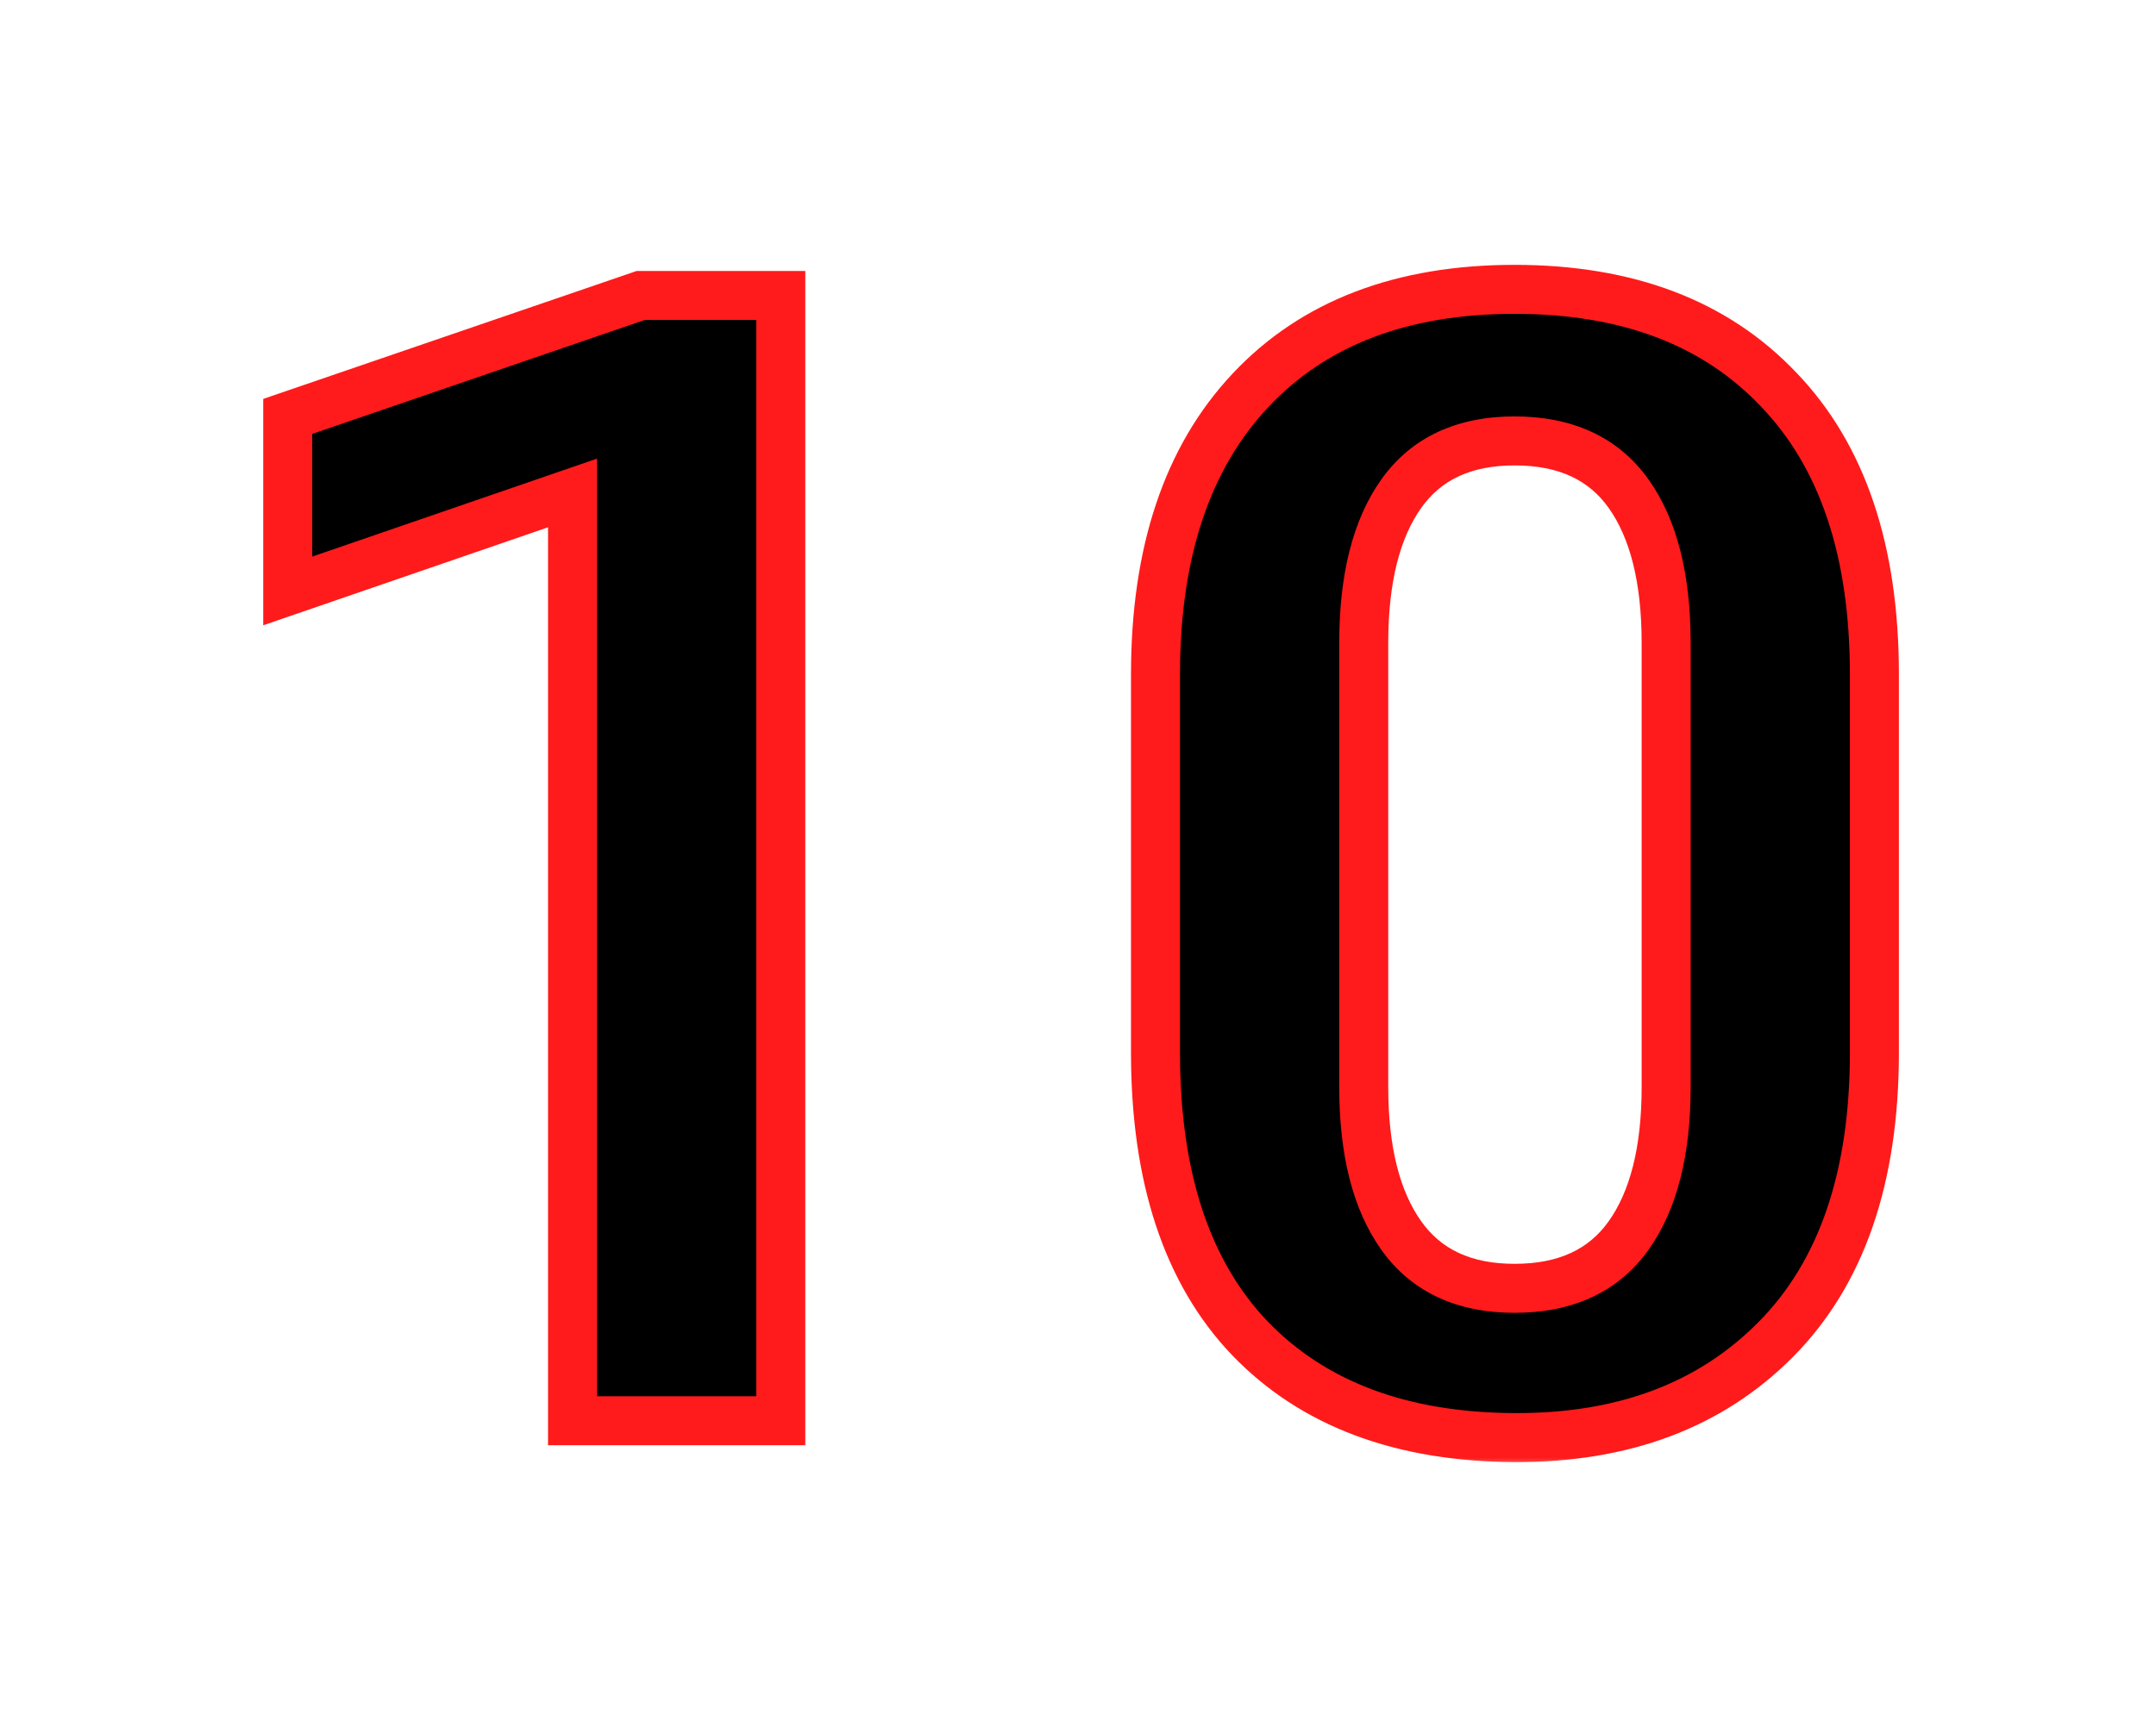
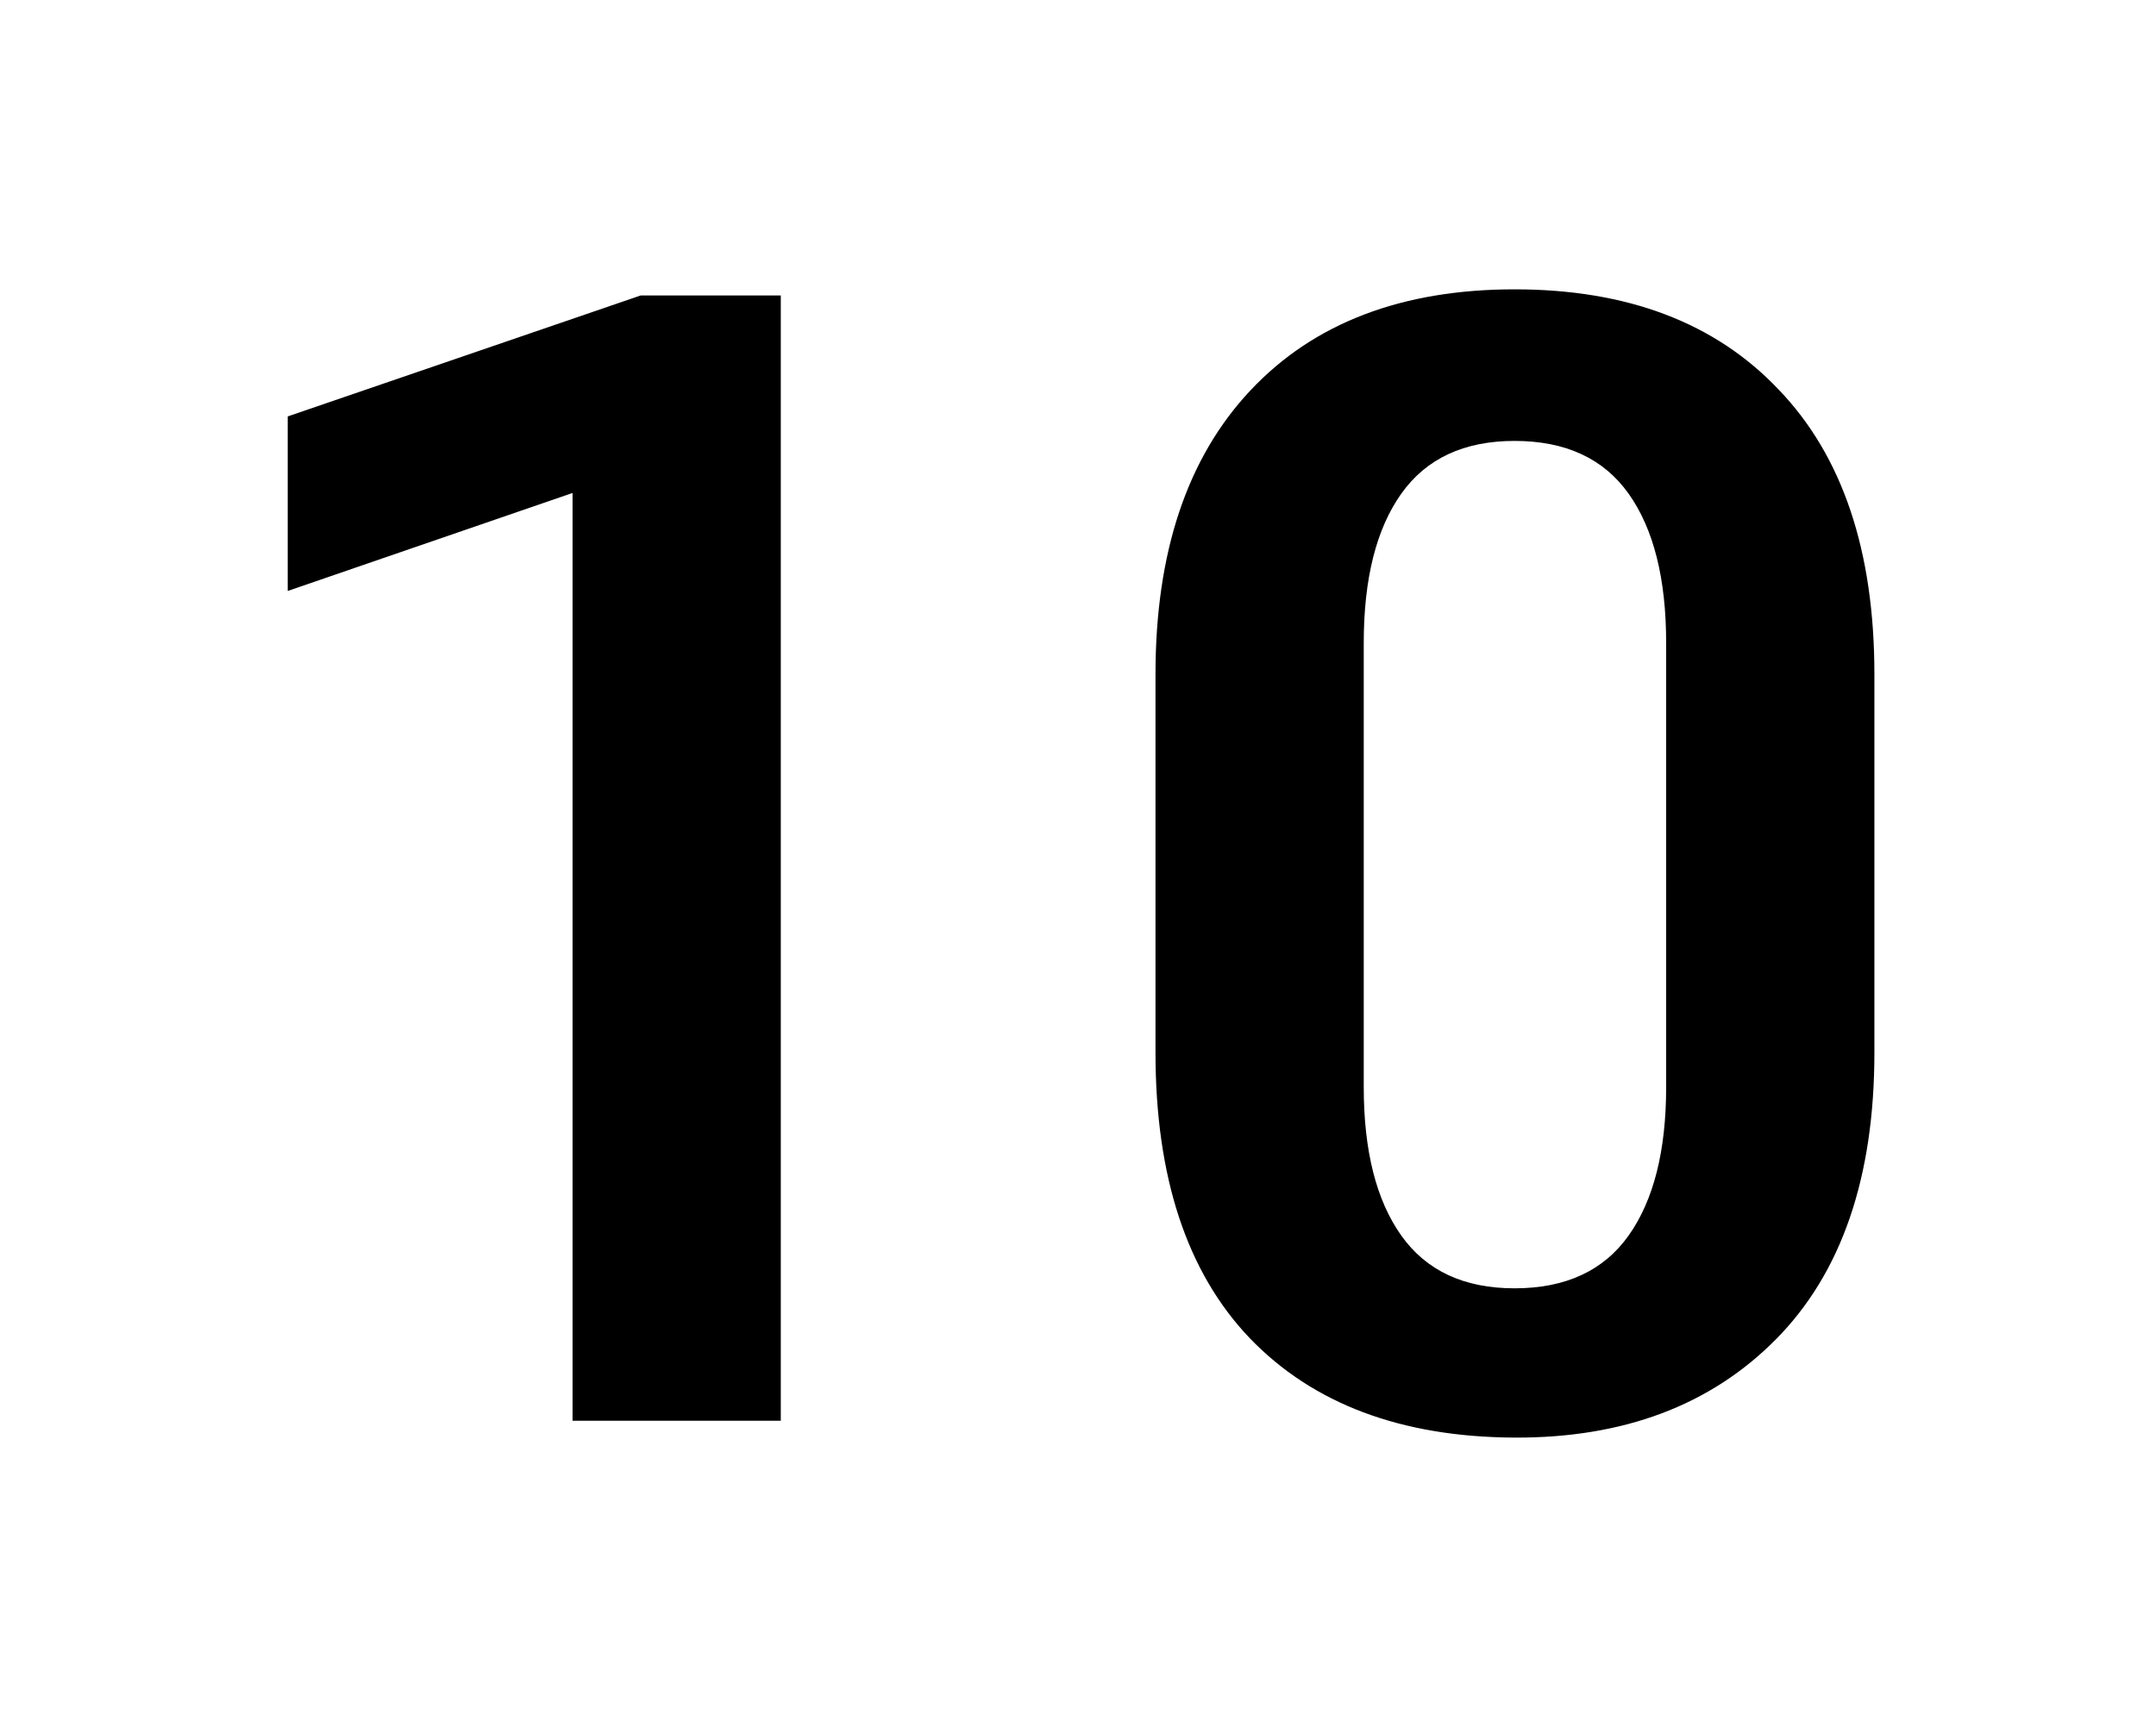
<svg xmlns="http://www.w3.org/2000/svg" width="88" height="70" viewBox="0 0 88 70" fill="none">
  <g filter="url(#filter0_d_292_64)">
    <mask id="path-1-outside-1_292_64" maskUnits="userSpaceOnUse" x="10" y="10" width="68" height="50" fill="black">
-       <rect fill="white" x="10" y="10" width="68" height="50" />
-       <path d="M23.369 58V20.125L11.744 24.125V17L26.15 12.062H31.869V58H23.369ZM47.163 42.969V27.531C47.163 22.552 48.454 18.688 51.038 15.938C53.621 13.188 57.215 11.812 61.819 11.812C66.423 11.812 70.017 13.177 72.6 15.906C75.204 18.615 76.506 22.49 76.506 27.531V42.969C76.506 48.073 75.162 51.979 72.475 54.688C69.808 57.375 66.256 58.708 61.819 58.688C57.194 58.667 53.59 57.312 51.006 54.625C48.444 51.938 47.163 48.052 47.163 42.969ZM55.663 44.375C55.663 46.979 56.173 49 57.194 50.438C58.215 51.875 59.756 52.594 61.819 52.594C63.902 52.594 65.454 51.875 66.475 50.438C67.496 49 68.006 46.979 68.006 44.375V26.25C68.006 23.625 67.496 21.594 66.475 20.156C65.454 18.719 63.902 18 61.819 18C59.756 18 58.215 18.719 57.194 20.156C56.173 21.594 55.663 23.625 55.663 26.25V44.375Z" />
-     </mask>
+       </mask>
    <path d="M23.369 58V20.125L11.744 24.125V17L26.15 12.062H31.869V58H23.369ZM47.163 42.969V27.531C47.163 22.552 48.454 18.688 51.038 15.938C53.621 13.188 57.215 11.812 61.819 11.812C66.423 11.812 70.017 13.177 72.6 15.906C75.204 18.615 76.506 22.49 76.506 27.531V42.969C76.506 48.073 75.162 51.979 72.475 54.688C69.808 57.375 66.256 58.708 61.819 58.688C57.194 58.667 53.59 57.312 51.006 54.625C48.444 51.938 47.163 48.052 47.163 42.969ZM55.663 44.375C55.663 46.979 56.173 49 57.194 50.438C58.215 51.875 59.756 52.594 61.819 52.594C63.902 52.594 65.454 51.875 66.475 50.438C67.496 49 68.006 46.979 68.006 44.375V26.25C68.006 23.625 67.496 21.594 66.475 20.156C65.454 18.719 63.902 18 61.819 18C59.756 18 58.215 18.719 57.194 20.156C56.173 21.594 55.663 23.625 55.663 26.25V44.375Z" fill="black" />
-     <path d="M23.369 58H22.369V59H23.369V58ZM23.369 20.125H24.369V18.723L23.043 19.179L23.369 20.125ZM11.744 24.125H10.744V25.527L12.069 25.071L11.744 24.125ZM11.744 17L11.419 16.054L10.744 16.286V17H11.744ZM26.15 12.062V11.062H25.983L25.826 11.117L26.15 12.062ZM31.869 12.062H32.869V11.062H31.869V12.062ZM31.869 58V59H32.869V58H31.869ZM24.369 58V20.125H22.369V58H24.369ZM23.043 19.179L11.418 23.179L12.069 25.071L23.694 21.071L23.043 19.179ZM12.744 24.125V17H10.744V24.125H12.744ZM12.068 17.946L26.474 13.008L25.826 11.117L11.419 16.054L12.068 17.946ZM26.15 13.062H31.869V11.062H26.15V13.062ZM30.869 12.062V58H32.869V12.062H30.869ZM31.869 57H23.369V59H31.869V57ZM72.6 15.906L71.874 16.594L71.879 16.599L72.6 15.906ZM72.475 54.688L71.765 53.983L71.765 53.983L72.475 54.688ZM61.819 58.688L61.823 57.688H61.823L61.819 58.688ZM51.006 54.625L50.282 55.315L50.285 55.318L51.006 54.625ZM48.163 42.969V27.531H46.163V42.969H48.163ZM48.163 27.531C48.163 22.723 49.407 19.134 51.766 16.622L50.309 15.253C47.501 18.241 46.163 22.381 46.163 27.531H48.163ZM51.766 16.622C54.12 14.117 57.425 12.812 61.819 12.812V10.812C57.004 10.812 53.121 12.258 50.309 15.253L51.766 16.622ZM61.819 12.812C66.215 12.812 69.52 14.108 71.874 16.594L73.326 15.219C70.513 12.247 66.631 10.812 61.819 10.812V12.812ZM71.879 16.599C74.25 19.065 75.506 22.657 75.506 27.531H77.506C77.506 22.322 76.158 18.164 73.321 15.213L71.879 16.599ZM75.506 27.531V42.969H77.506V27.531H75.506ZM75.506 42.969C75.506 47.901 74.211 51.519 71.765 53.983L73.185 55.392C76.114 52.44 77.506 48.245 77.506 42.969H75.506ZM71.765 53.983C69.32 56.448 66.043 57.707 61.823 57.688L61.814 59.688C66.47 59.709 70.297 58.302 73.185 55.392L71.765 53.983ZM61.823 57.688C57.4 57.668 54.08 56.38 51.727 53.932L50.285 55.318C53.099 58.245 56.988 59.666 61.814 59.688L61.823 57.688ZM51.73 53.935C49.402 51.493 48.163 47.891 48.163 42.969H46.163C46.163 48.213 47.486 52.382 50.282 55.315L51.73 53.935ZM54.663 44.375C54.663 47.093 55.193 49.347 56.378 51.017L58.009 49.858C57.153 48.653 56.663 46.866 56.663 44.375H54.663ZM56.378 51.017C57.62 52.766 59.495 53.594 61.819 53.594V51.594C60.017 51.594 58.809 50.984 58.009 49.858L56.378 51.017ZM61.819 53.594C64.159 53.594 66.046 52.769 67.29 51.017L65.66 49.858C64.862 50.981 63.645 51.594 61.819 51.594V53.594ZM67.29 51.017C68.476 49.347 69.006 47.093 69.006 44.375H67.006C67.006 46.866 66.516 48.653 65.66 49.858L67.29 51.017ZM69.006 44.375V26.25H67.006V44.375H69.006ZM69.006 26.25C69.006 23.514 68.477 21.248 67.29 19.577L65.66 20.735C66.515 21.939 67.006 23.736 67.006 26.25H69.006ZM67.29 19.577C66.046 17.825 64.159 17 61.819 17V19C63.645 19 64.862 19.612 65.66 20.735L67.29 19.577ZM61.819 17C59.495 17 57.62 17.828 56.378 19.577L58.009 20.735C58.809 19.609 60.017 19 61.819 19V17ZM56.378 19.577C55.192 21.248 54.663 23.514 54.663 26.25H56.663C56.663 23.736 57.154 21.939 58.009 20.735L56.378 19.577ZM54.663 26.25V44.375H56.663V26.25H54.663Z" fill="#FF1B1B" mask="url(#path-1-outside-1_292_64)" />
  </g>
  <defs>
    <filter id="filter0_d_292_64" x="0.744" y="0.812" width="86.763" height="68.875" filterUnits="userSpaceOnUse" color-interpolation-filters="sRGB">
      <feFlood flood-opacity="0" result="BackgroundImageFix" />
      <feColorMatrix in="SourceAlpha" type="matrix" values="0 0 0 0 0 0 0 0 0 0 0 0 0 0 0 0 0 0 127 0" result="hardAlpha" />
      <feOffset />
      <feGaussianBlur stdDeviation="5" />
      <feComposite in2="hardAlpha" operator="out" />
      <feColorMatrix type="matrix" values="0 0 0 0 0.769 0 0 0 0 0 0 0 0 0 0 0 0 0 1 0" />
      <feBlend mode="normal" in2="BackgroundImageFix" result="effect1_dropShadow_292_64" />
      <feBlend mode="normal" in="SourceGraphic" in2="effect1_dropShadow_292_64" result="shape" />
    </filter>
  </defs>
</svg>